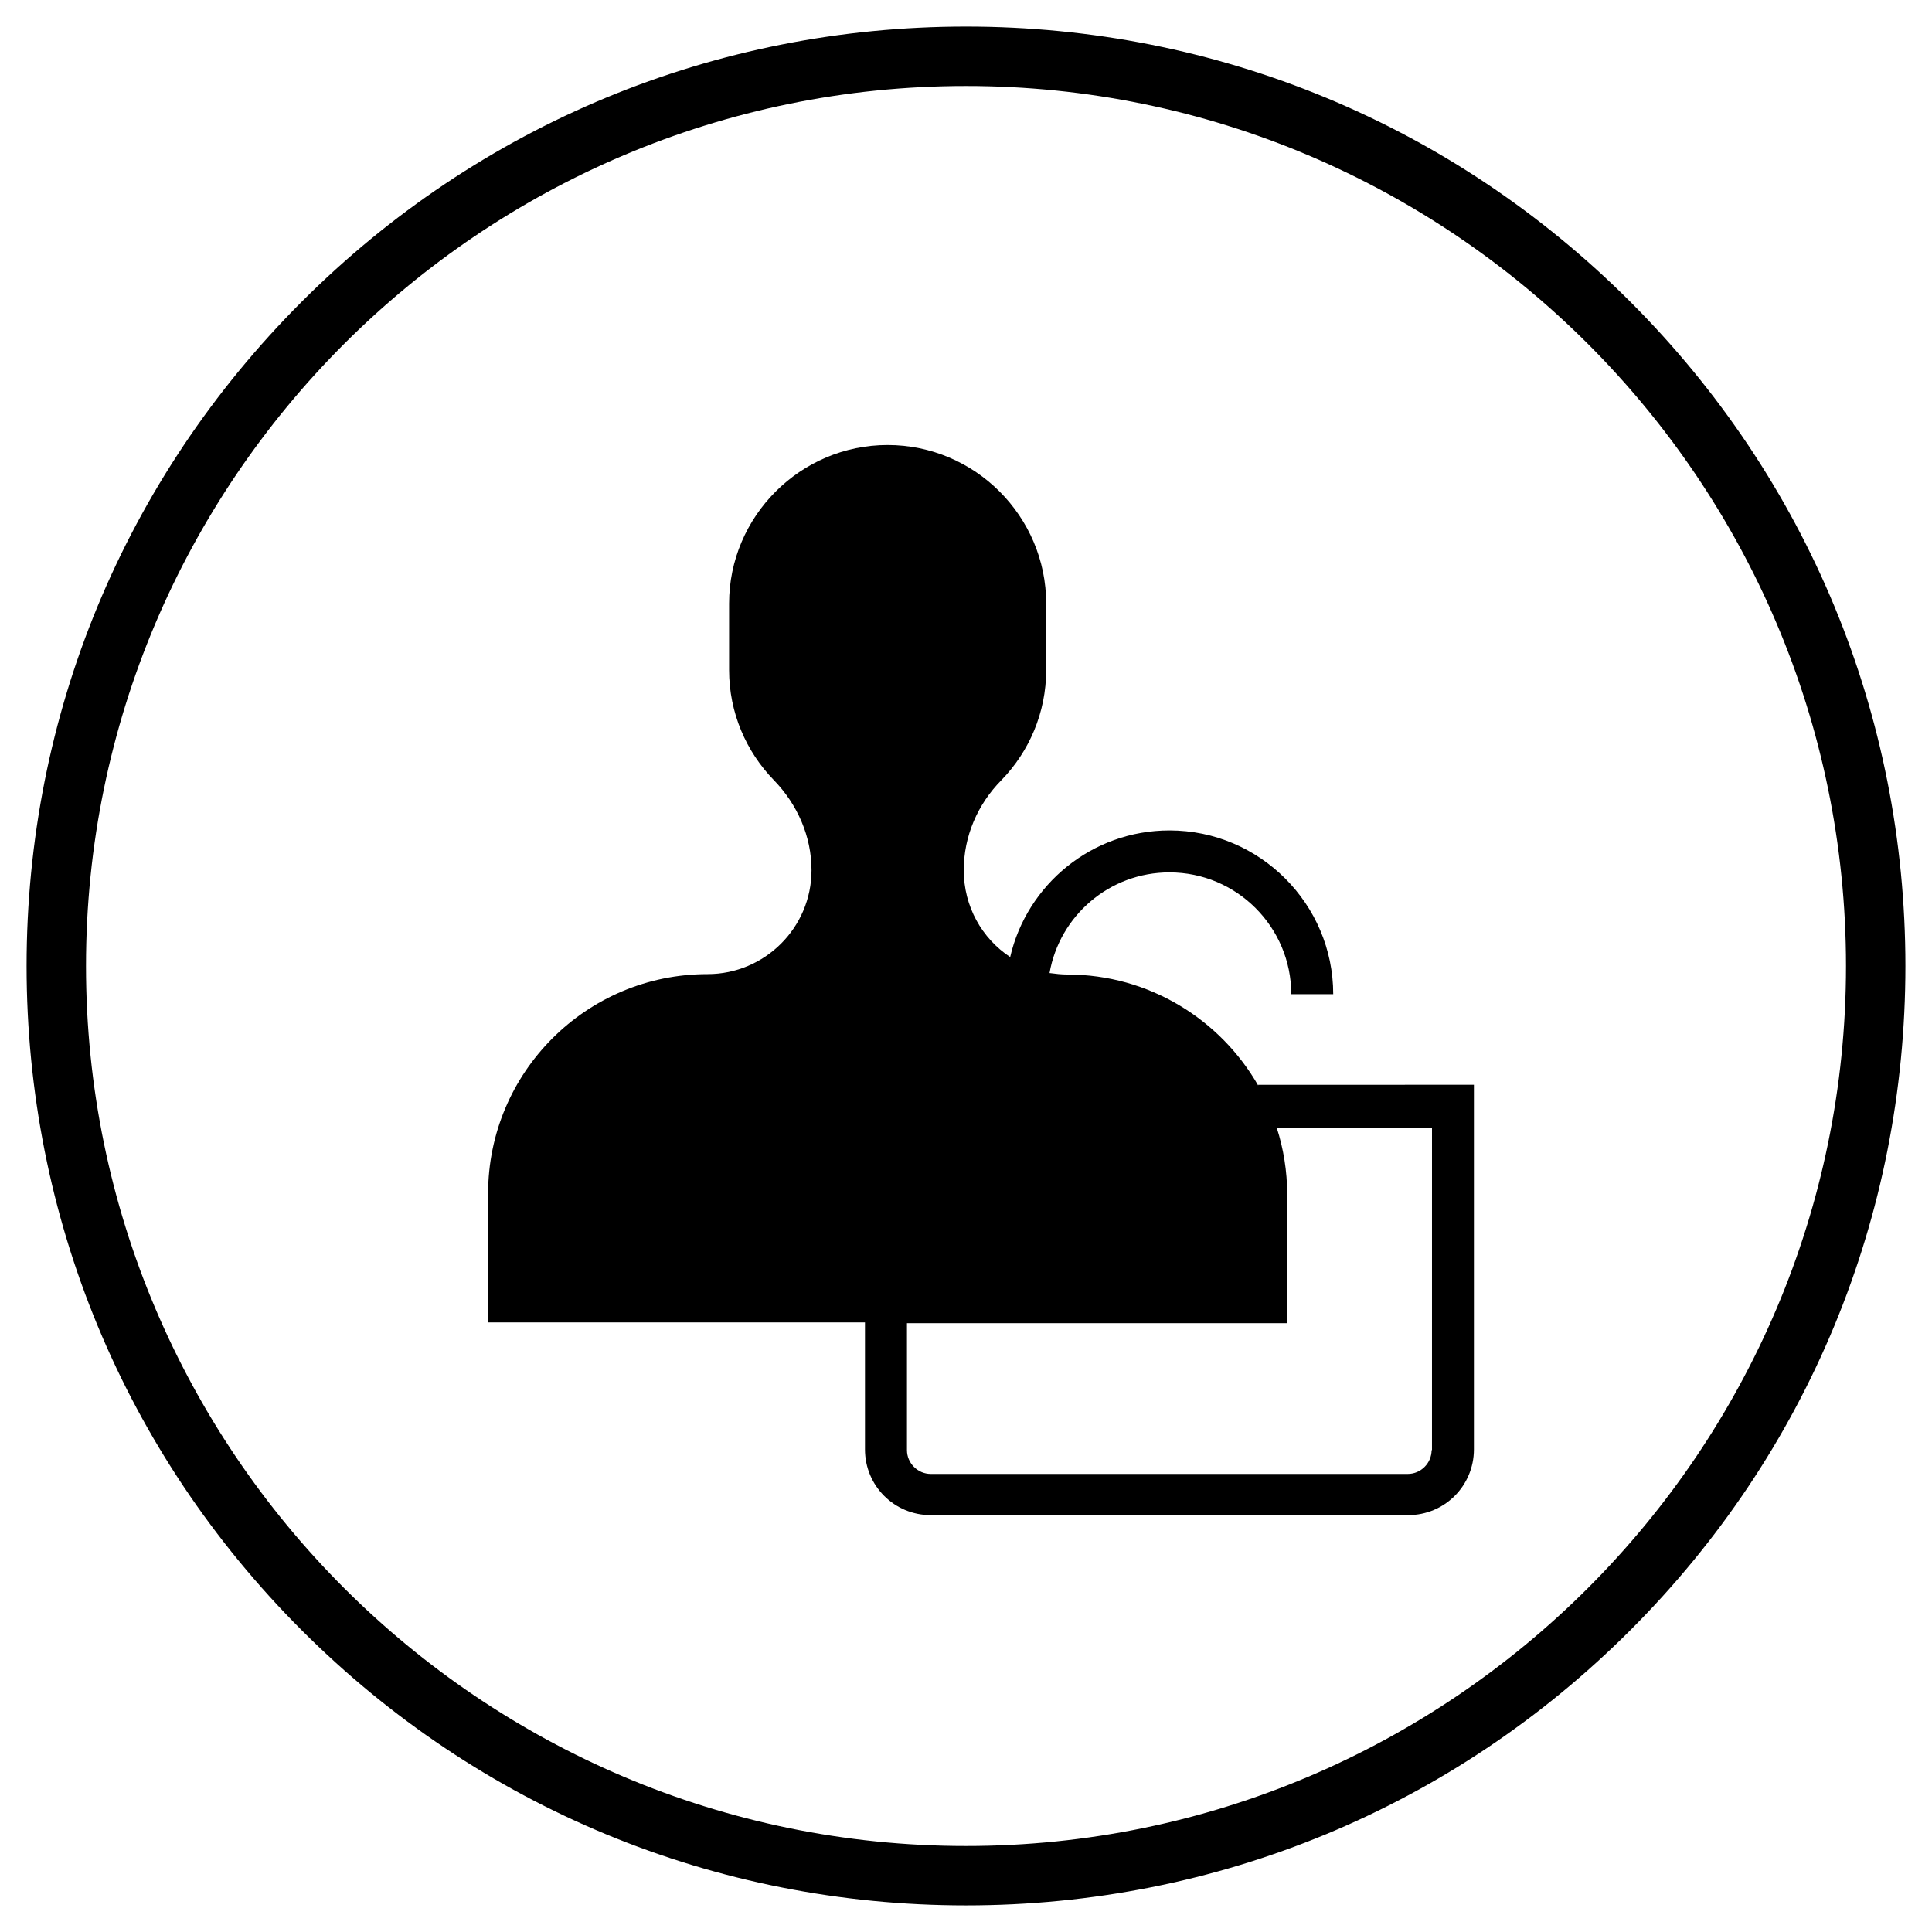
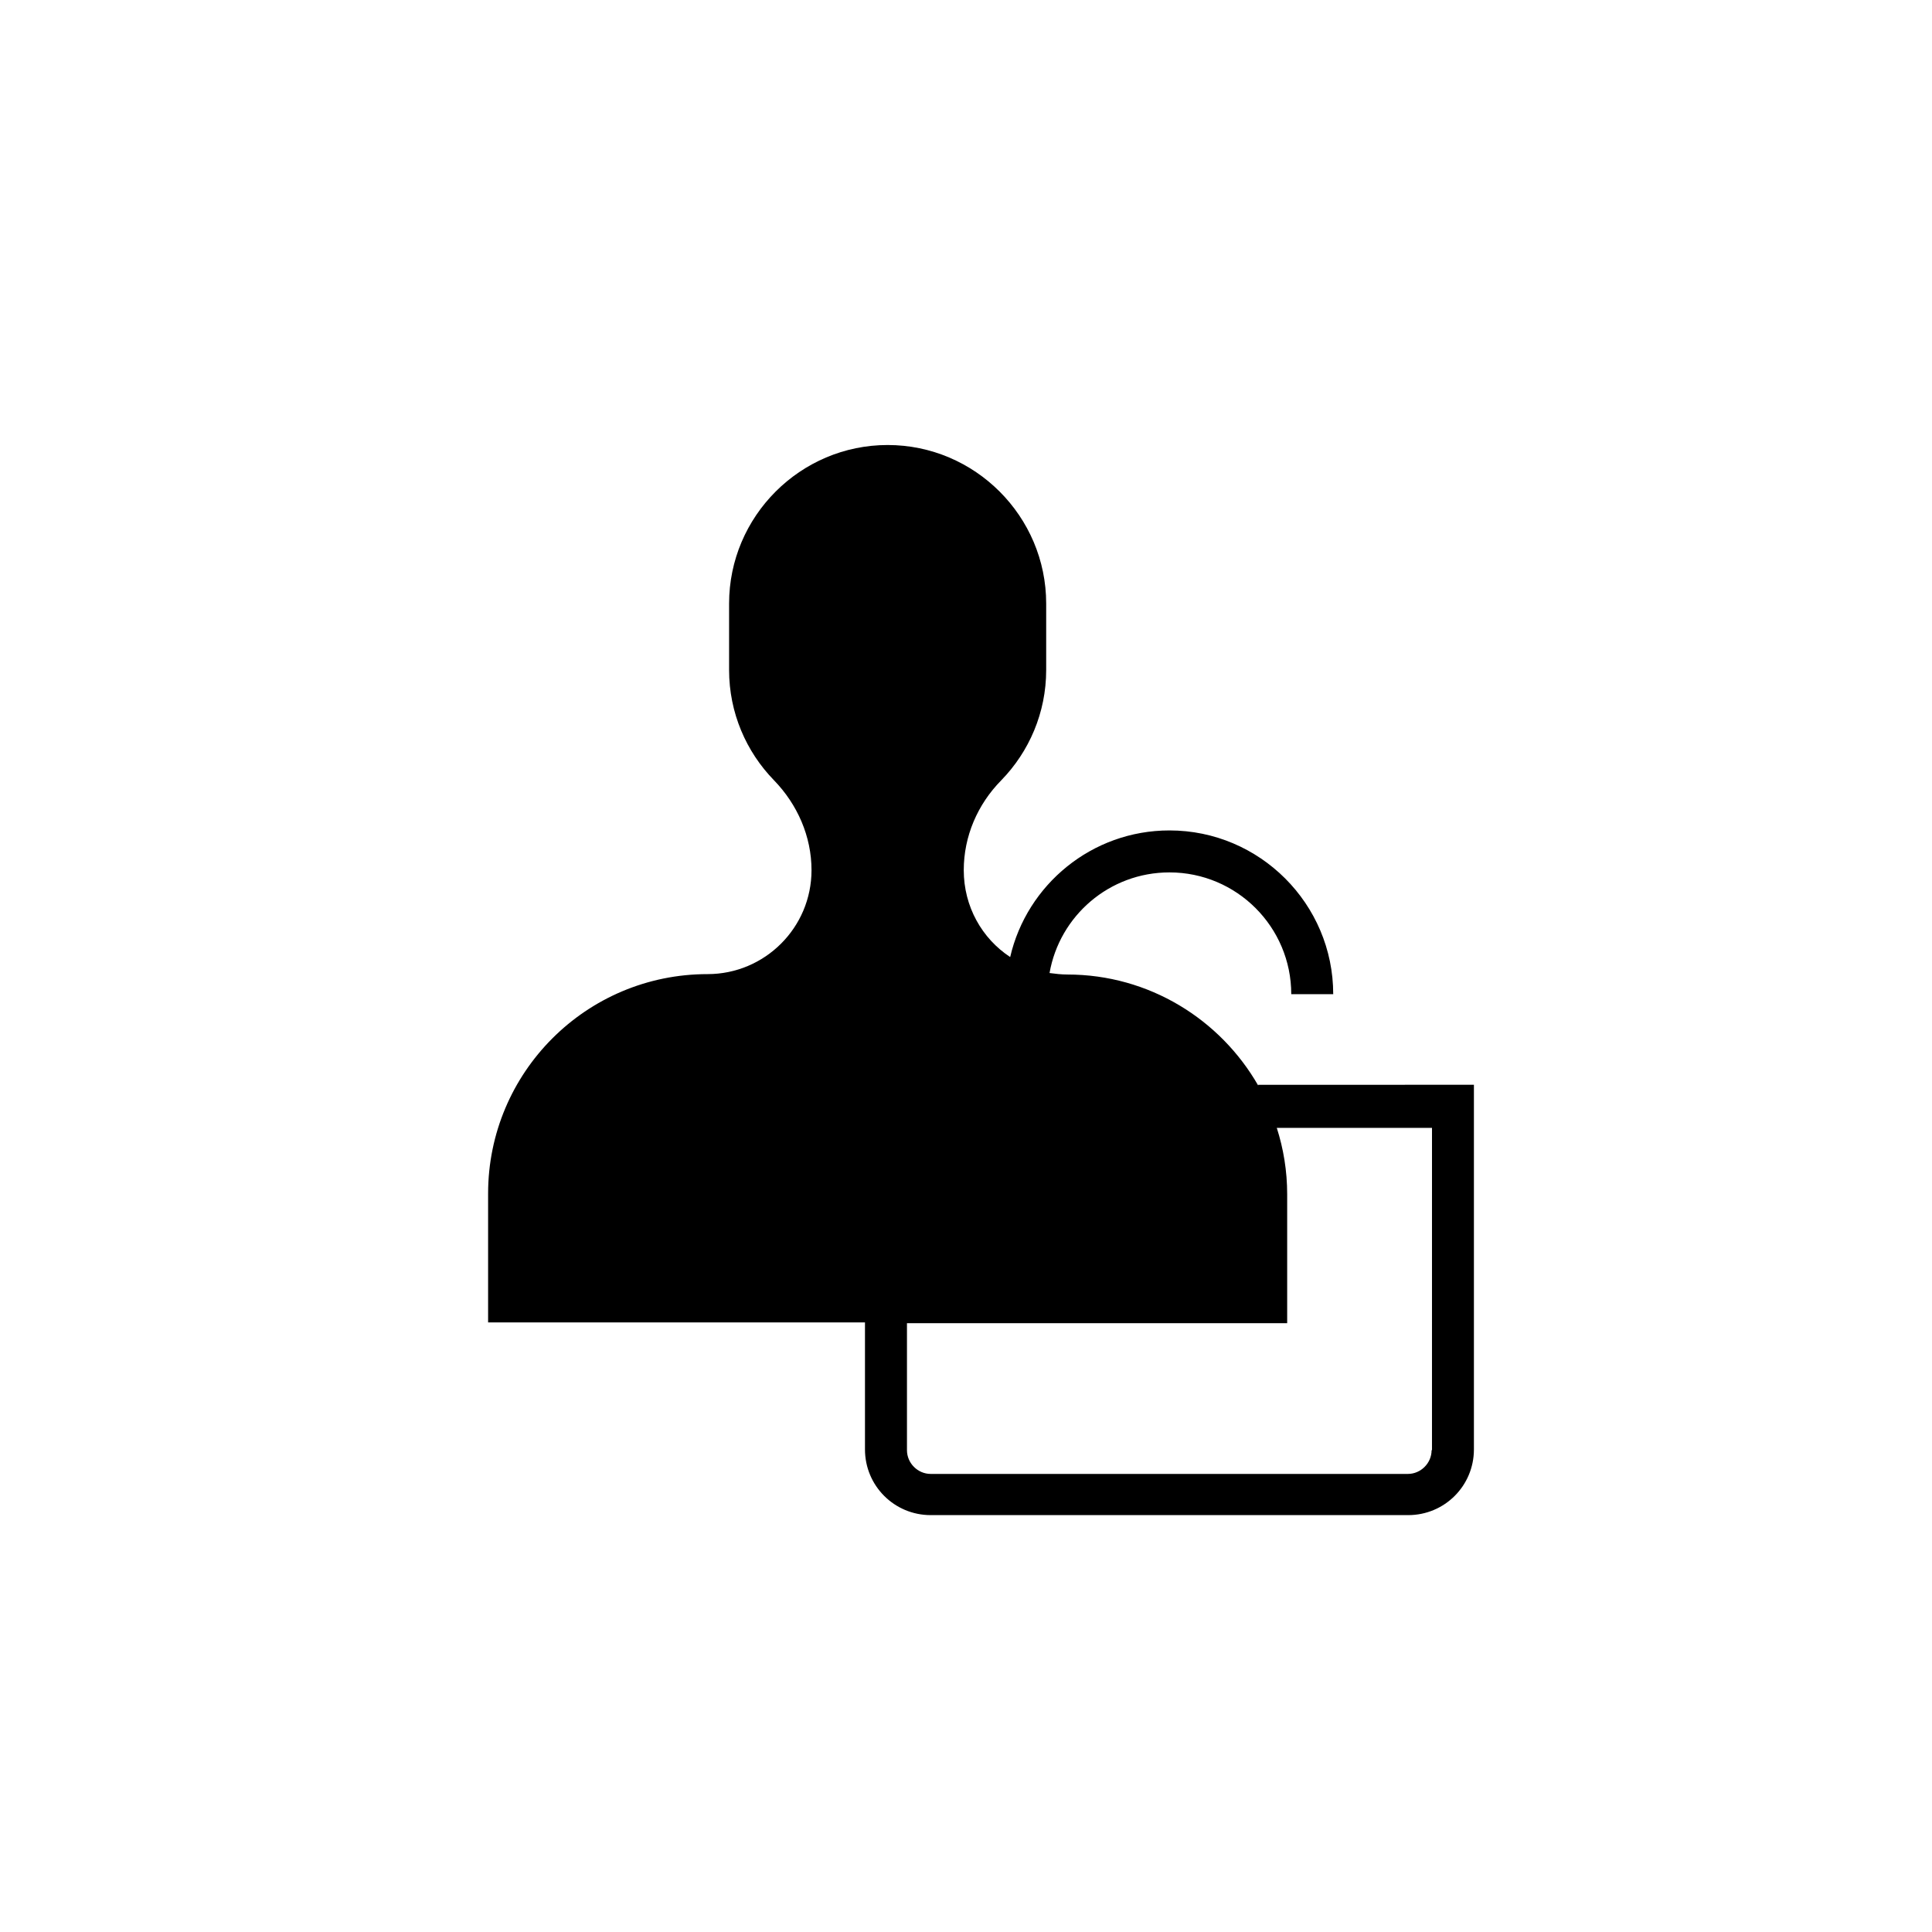
<svg xmlns="http://www.w3.org/2000/svg" fill="#000000" width="800px" height="800px" version="1.1" viewBox="144 144 512 512">
  <g>
-     <path d="m400 648.95c-66.52 0-129-25.879-176.04-72.914-47.035-47.039-72.914-109.52-72.914-176.04 0-66.52 25.879-129 72.914-176.04 47.035-47.035 109.52-72.914 176.04-72.914s129 25.879 176.04 72.914c47.031 47.035 72.914 109.52 72.914 176.04s-25.879 129-72.914 176.04c-47.039 47.031-109.52 72.914-176.04 72.914zm0-482.16c-128.61 0-233.21 104.6-233.21 233.21s104.6 233.21 233.21 233.21 233.21-104.6 233.21-233.21c0.004-128.61-104.59-233.21-233.2-233.21z" />
-     <path d="m477.44 431.68c-10.035-17.516-28.93-29.422-50.578-29.422-1.574 0-3.246-0.195-4.723-0.395 2.656-15.152 15.844-26.668 31.785-26.668 17.809 0 32.273 14.465 32.273 32.273h11.121c0-23.91-19.484-43.395-43.395-43.395-20.566 0-37.785 14.367-42.215 33.555-7.477-4.922-12.301-13.383-12.301-23.027 0-8.953 3.641-17.418 9.938-23.812 7.379-7.578 11.906-17.91 11.906-29.227v-17.613c0-23.125-18.895-42.016-42.016-42.016-23.125 0-42.016 18.895-42.016 42.016v17.613c0 11.316 4.527 21.648 11.906 29.227 6.199 6.394 9.938 14.859 9.938 23.812 0 15.254-12.398 27.551-27.551 27.551-32.176 0-58.156 26.074-58.156 58.156v34.145h99.875v33.652c0 9.645 7.773 17.418 17.418 17.418h126.54c9.645 0 17.418-7.773 17.418-17.418v-96.629l-57.172 0.008zm45.949 96.629c0 3.445-2.856 6.297-6.297 6.297h-126.44c-3.445 0-6.297-2.856-6.297-6.297v-33.652h100.76v-34.145c0-6.199-0.984-12.102-2.754-17.613h41.133l-0.004 85.41z" />
+     <path d="m477.44 431.68c-10.035-17.516-28.93-29.422-50.578-29.422-1.574 0-3.246-0.195-4.723-0.395 2.656-15.152 15.844-26.668 31.785-26.668 17.809 0 32.273 14.465 32.273 32.273h11.121c0-23.91-19.484-43.395-43.395-43.395-20.566 0-37.785 14.367-42.215 33.555-7.477-4.922-12.301-13.383-12.301-23.027 0-8.953 3.641-17.418 9.938-23.812 7.379-7.578 11.906-17.91 11.906-29.227v-17.613c0-23.125-18.895-42.016-42.016-42.016-23.125 0-42.016 18.895-42.016 42.016v17.613c0 11.316 4.527 21.648 11.906 29.227 6.199 6.394 9.938 14.859 9.938 23.812 0 15.254-12.398 27.551-27.551 27.551-32.176 0-58.156 26.074-58.156 58.156v34.145h99.875v33.652c0 9.645 7.773 17.418 17.418 17.418h126.54c9.645 0 17.418-7.773 17.418-17.418v-96.629l-57.172 0.008zm45.949 96.629c0 3.445-2.856 6.297-6.297 6.297h-126.44c-3.445 0-6.297-2.856-6.297-6.297v-33.652h100.76v-34.145c0-6.199-0.984-12.102-2.754-17.613h41.133l-0.004 85.41" />
  </g>
</svg>